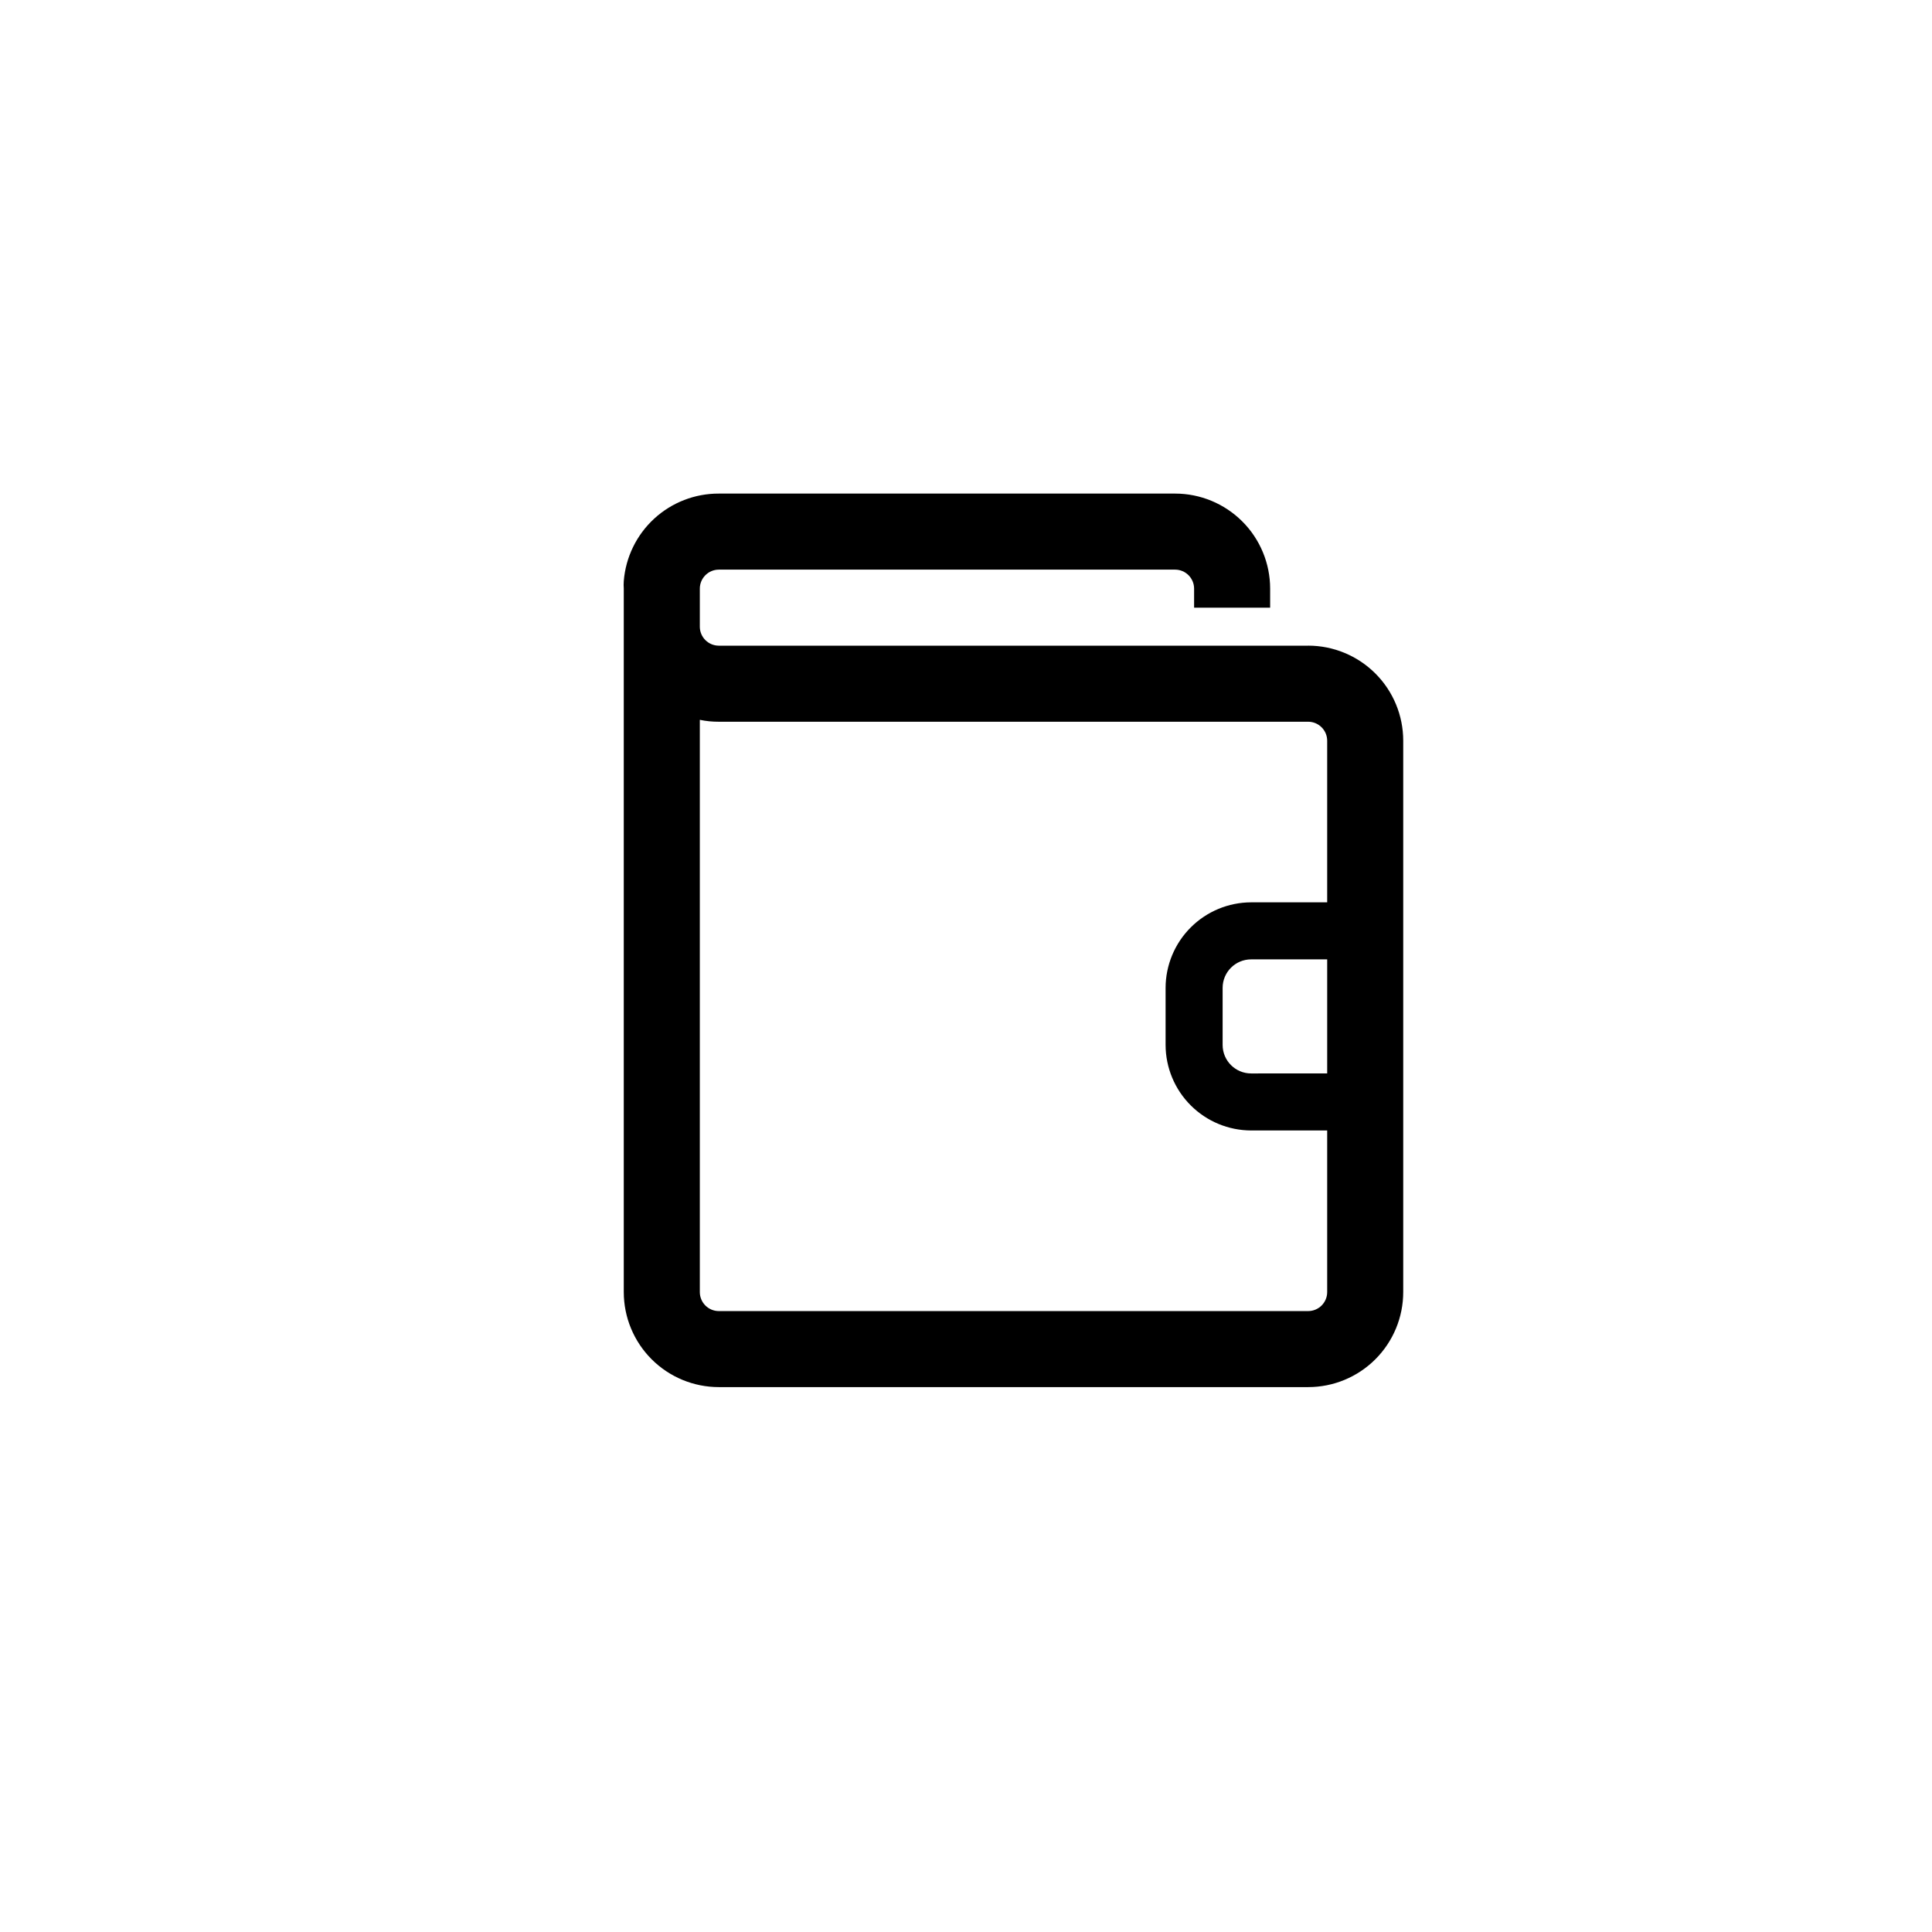
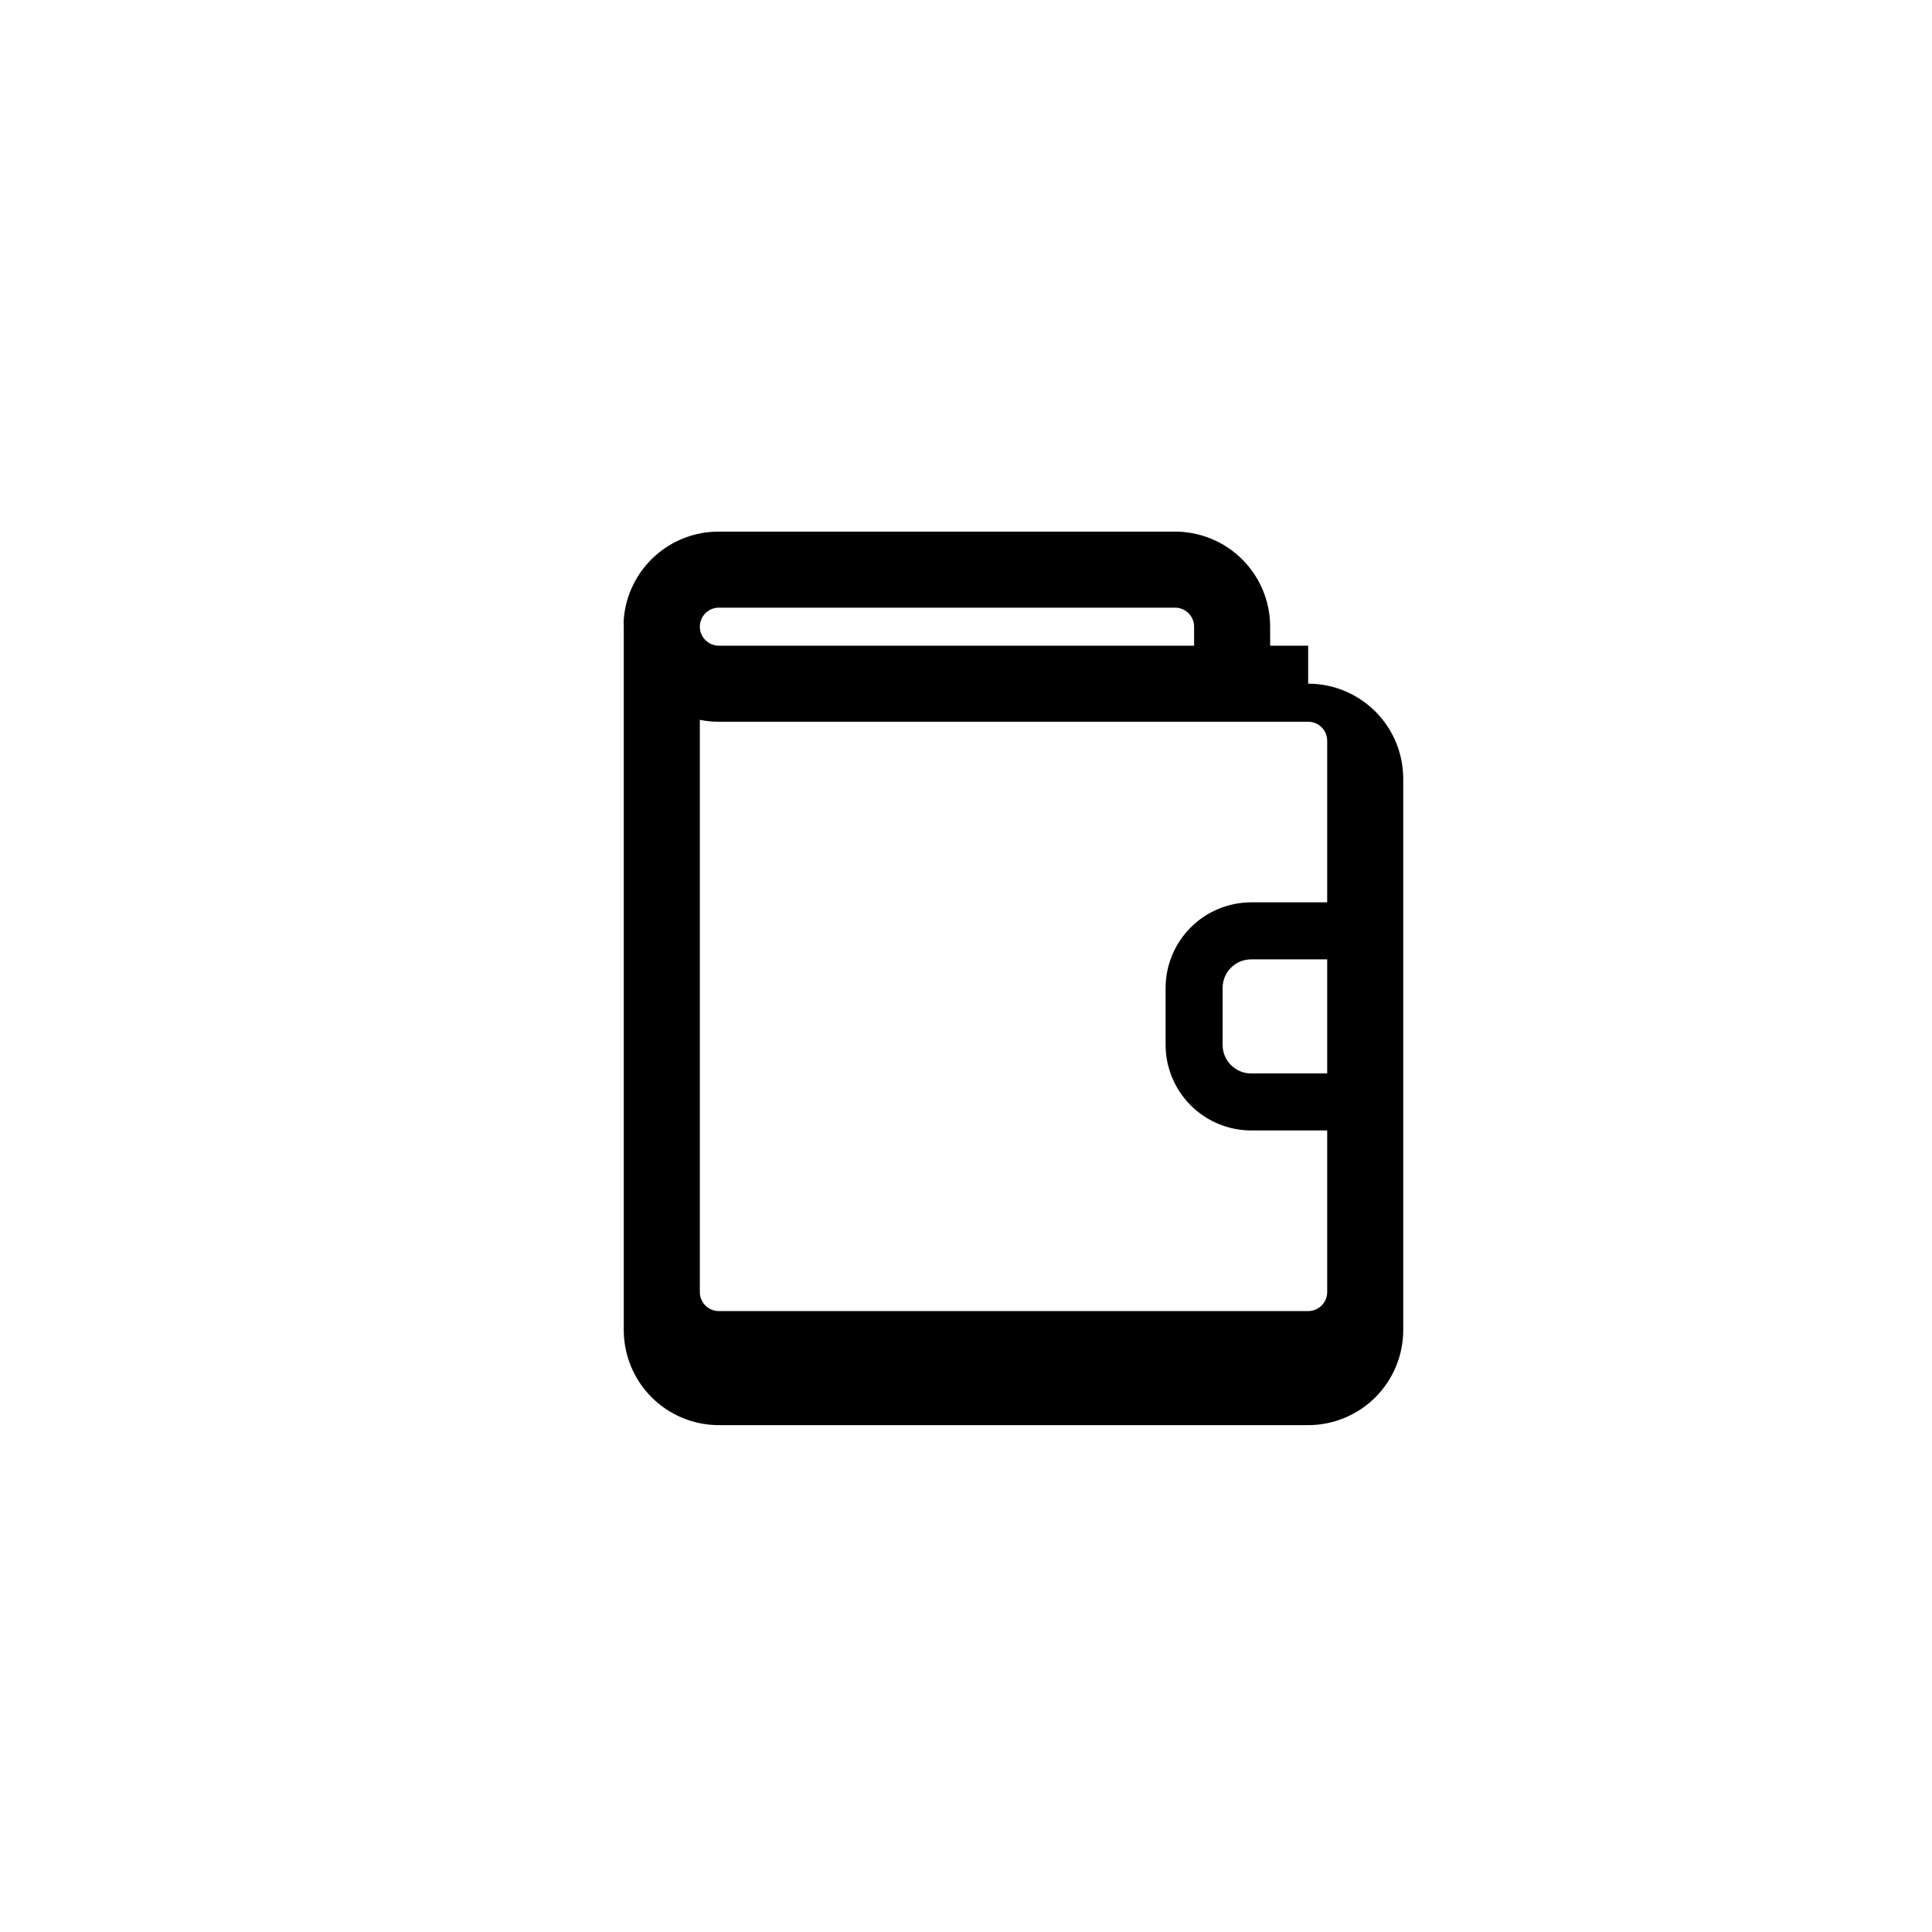
<svg xmlns="http://www.w3.org/2000/svg" fill="#000000" width="800px" height="800px" version="1.1" viewBox="144 144 512 512">
-   <path d="m490.68 315.11h-156.18c-2.781 0-5.039-2.254-5.039-5.035v-10.078c0-2.781 2.258-5.039 5.039-5.039h120.91c1.336 0 2.617 0.531 3.562 1.477 0.945 0.945 1.477 2.227 1.477 3.562v5.039h20.152v-5.039c0-6.68-2.656-13.09-7.379-17.812-4.727-4.723-11.133-7.379-17.812-7.379h-120.91c-6.348-0.02-12.465 2.356-17.137 6.652-4.672 4.297-7.547 10.199-8.055 16.523-0.051 0.672-0.051 1.344 0 2.016v186.41c0 6.68 2.652 13.086 7.379 17.812 4.723 4.723 11.133 7.379 17.812 7.379h156.18c6.68 0 13.09-2.656 17.812-7.379 4.727-4.727 7.379-11.133 7.379-17.812v-146.11c0-6.68-2.652-13.09-7.379-17.812-4.723-4.723-11.133-7.379-17.812-7.379zm5.039 113.36-20.152 0.004c-4.176 0-7.559-3.383-7.559-7.559v-15.113c0-4.176 3.383-7.559 7.559-7.559h20.152zm-5.039 62.977-156.18 0.004c-2.781 0-5.039-2.258-5.039-5.039v-151.65c1.656 0.348 3.348 0.516 5.039 0.504h156.18c1.336 0 2.617 0.531 3.562 1.477 0.945 0.945 1.477 2.227 1.477 3.562v42.824h-20.152c-6.008 0.012-11.77 2.406-16.016 6.656-4.25 4.246-6.644 10.008-6.656 16.016v15.113c0.012 6.008 2.406 11.77 6.656 16.016 4.246 4.25 10.008 6.644 16.016 6.656h20.152v42.824c0 1.336-0.531 2.617-1.477 3.562-0.945 0.945-2.227 1.477-3.562 1.477z" />
+   <path d="m490.68 315.11h-156.18c-2.781 0-5.039-2.254-5.039-5.035c0-2.781 2.258-5.039 5.039-5.039h120.91c1.336 0 2.617 0.531 3.562 1.477 0.945 0.945 1.477 2.227 1.477 3.562v5.039h20.152v-5.039c0-6.68-2.656-13.09-7.379-17.812-4.727-4.723-11.133-7.379-17.812-7.379h-120.91c-6.348-0.02-12.465 2.356-17.137 6.652-4.672 4.297-7.547 10.199-8.055 16.523-0.051 0.672-0.051 1.344 0 2.016v186.41c0 6.68 2.652 13.086 7.379 17.812 4.723 4.723 11.133 7.379 17.812 7.379h156.18c6.68 0 13.09-2.656 17.812-7.379 4.727-4.727 7.379-11.133 7.379-17.812v-146.11c0-6.68-2.652-13.09-7.379-17.812-4.723-4.723-11.133-7.379-17.812-7.379zm5.039 113.36-20.152 0.004c-4.176 0-7.559-3.383-7.559-7.559v-15.113c0-4.176 3.383-7.559 7.559-7.559h20.152zm-5.039 62.977-156.18 0.004c-2.781 0-5.039-2.258-5.039-5.039v-151.65c1.656 0.348 3.348 0.516 5.039 0.504h156.18c1.336 0 2.617 0.531 3.562 1.477 0.945 0.945 1.477 2.227 1.477 3.562v42.824h-20.152c-6.008 0.012-11.77 2.406-16.016 6.656-4.25 4.246-6.644 10.008-6.656 16.016v15.113c0.012 6.008 2.406 11.77 6.656 16.016 4.246 4.25 10.008 6.644 16.016 6.656h20.152v42.824c0 1.336-0.531 2.617-1.477 3.562-0.945 0.945-2.227 1.477-3.562 1.477z" />
</svg>